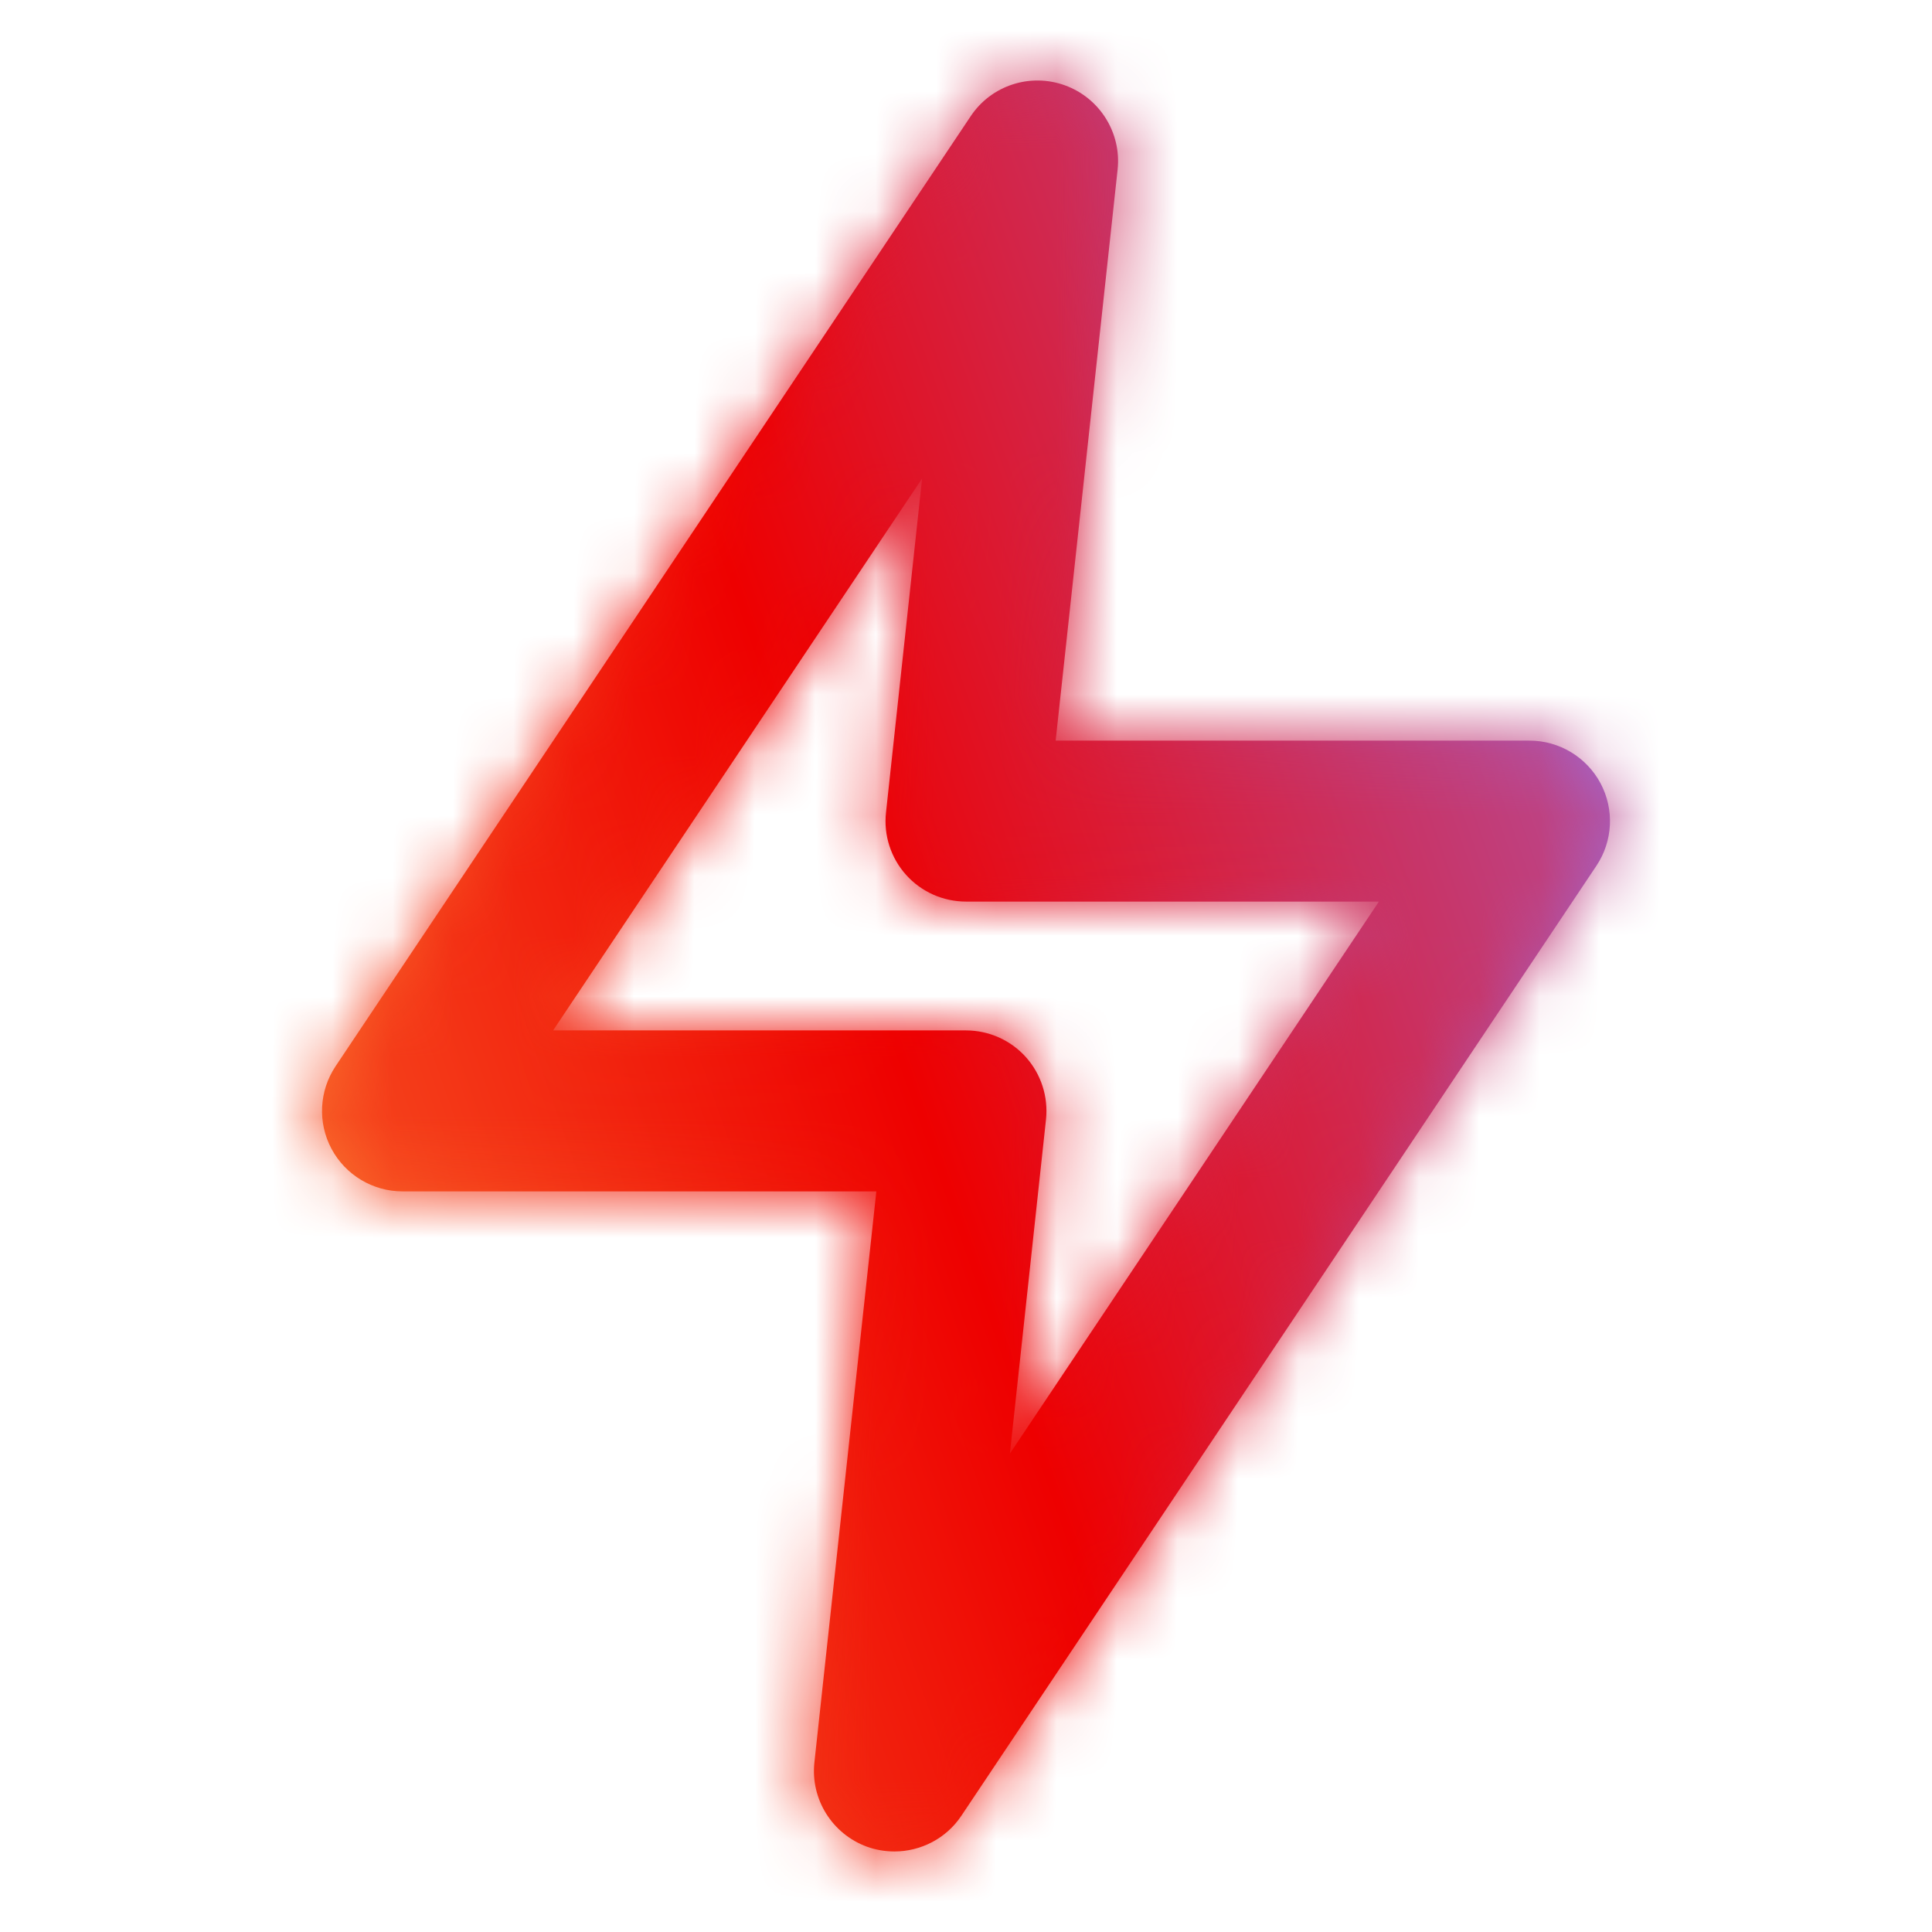
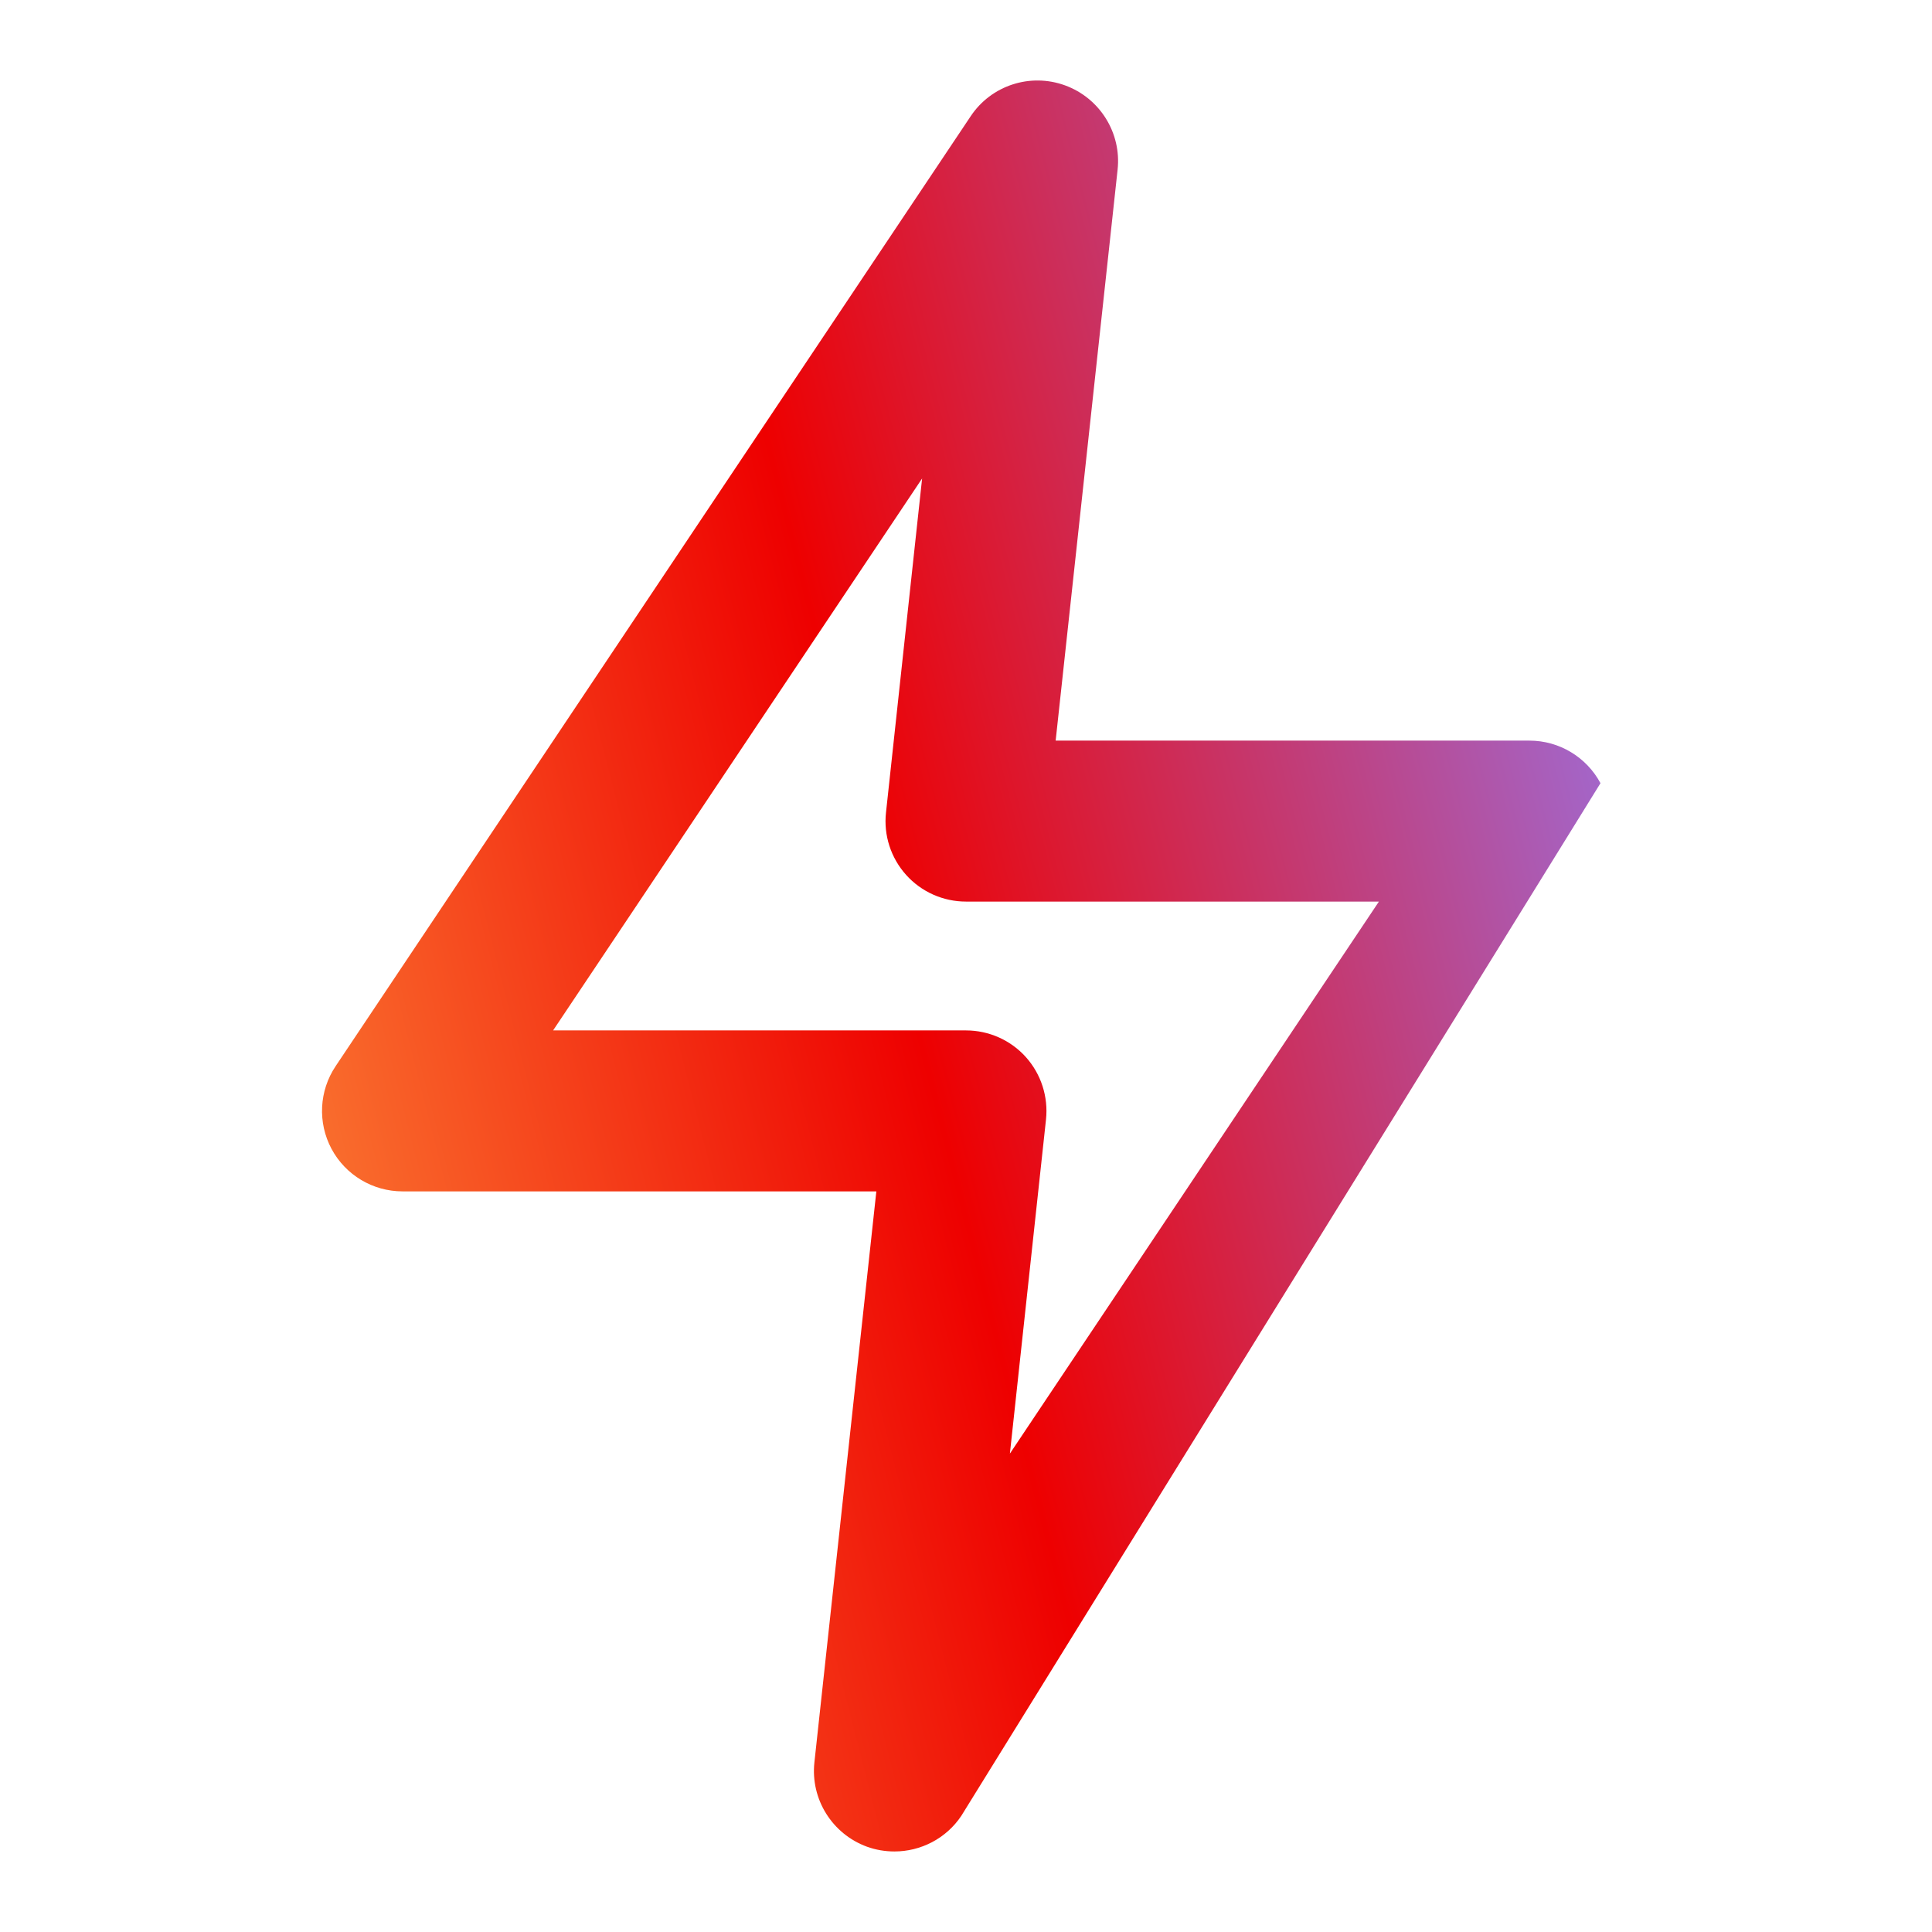
<svg xmlns="http://www.w3.org/2000/svg" width="32" height="32" viewBox="0 0 32 32" fill="none">
  <g id="Icon/Outline/flash">
-     <path id="Mask" fill-rule="evenodd" clip-rule="evenodd" d="M9.161 17.067H16C16.379 17.067 16.74 17.228 16.992 17.509C17.244 17.791 17.365 18.166 17.325 18.543L16.727 24.076L22.839 14.933H16C15.621 14.933 15.26 14.772 15.008 14.491C14.755 14.209 14.633 13.833 14.675 13.457L15.273 7.925L9.161 17.067ZM14.815 30.666C14.663 30.666 14.509 30.641 14.359 30.587C13.783 30.376 13.423 29.8 13.489 29.191L14.515 19.733H6.667C6.175 19.733 5.723 19.462 5.491 19.029C5.259 18.595 5.285 18.068 5.559 17.659L16.077 1.926C16.417 1.414 17.063 1.204 17.64 1.414C18.217 1.624 18.577 2.201 18.511 2.81L17.485 12.267H25.333C25.825 12.267 26.277 12.539 26.509 12.972C26.741 13.406 26.715 13.932 26.441 14.341L15.923 30.075C15.671 30.453 15.249 30.666 14.815 30.666Z" fill="url(#paint0_linear_12_1043)" />
+     <path id="Mask" fill-rule="evenodd" clip-rule="evenodd" d="M9.161 17.067H16C16.379 17.067 16.74 17.228 16.992 17.509C17.244 17.791 17.365 18.166 17.325 18.543L16.727 24.076L22.839 14.933H16C15.621 14.933 15.26 14.772 15.008 14.491C14.755 14.209 14.633 13.833 14.675 13.457L15.273 7.925L9.161 17.067ZM14.815 30.666C14.663 30.666 14.509 30.641 14.359 30.587C13.783 30.376 13.423 29.8 13.489 29.191L14.515 19.733H6.667C6.175 19.733 5.723 19.462 5.491 19.029C5.259 18.595 5.285 18.068 5.559 17.659L16.077 1.926C16.417 1.414 17.063 1.204 17.64 1.414C18.217 1.624 18.577 2.201 18.511 2.81L17.485 12.267H25.333C25.825 12.267 26.277 12.539 26.509 12.972L15.923 30.075C15.671 30.453 15.249 30.666 14.815 30.666Z" fill="url(#paint0_linear_12_1043)" />
    <mask id="mask0_12_1043" style="mask-type:alpha" maskUnits="userSpaceOnUse" x="5" y="1" width="22" height="30">
      <path id="Mask_2" fill-rule="evenodd" clip-rule="evenodd" d="M9.161 17.067H16C16.379 17.067 16.74 17.228 16.992 17.509C17.244 17.791 17.365 18.166 17.325 18.543L16.727 24.076L22.839 14.933H16C15.621 14.933 15.26 14.772 15.008 14.491C14.755 14.209 14.633 13.833 14.675 13.457L15.273 7.925L9.161 17.067ZM14.815 30.666C14.663 30.666 14.509 30.641 14.359 30.587C13.783 30.376 13.423 29.8 13.489 29.191L14.515 19.733H6.667C6.175 19.733 5.723 19.462 5.491 19.029C5.259 18.595 5.285 18.068 5.559 17.659L16.077 1.926C16.417 1.414 17.063 1.204 17.64 1.414C18.217 1.624 18.577 2.201 18.511 2.81L17.485 12.267H25.333C25.825 12.267 26.277 12.539 26.509 12.972C26.741 13.406 26.715 13.932 26.441 14.341L15.923 30.075C15.671 30.453 15.249 30.666 14.815 30.666Z" fill="white" />
    </mask>
    <g mask="url(#mask0_12_1043)">
      <g id="ð¨ Color">
-         <rect id="Base" x="-0" width="32" height="32" fill="url(#paint1_linear_12_1043)" />
-       </g>
+         </g>
    </g>
  </g>
  <defs>
    <linearGradient id="paint0_linear_12_1043" x1="3.52" y1="30.666" x2="31.983" y2="23.385" gradientUnits="userSpaceOnUse">
      <stop stop-color="#FFA042" />
      <stop offset="0.5" stop-color="#EE0000" />
      <stop offset="1" stop-color="#937CF5" />
    </linearGradient>
    <linearGradient id="paint1_linear_12_1043" x1="-2.72" y1="32" x2="37.76" y2="17.76" gradientUnits="userSpaceOnUse">
      <stop stop-color="#FFA042" />
      <stop offset="0.5" stop-color="#EE0000" />
      <stop offset="1" stop-color="#937CF5" />
    </linearGradient>
  </defs>
</svg>